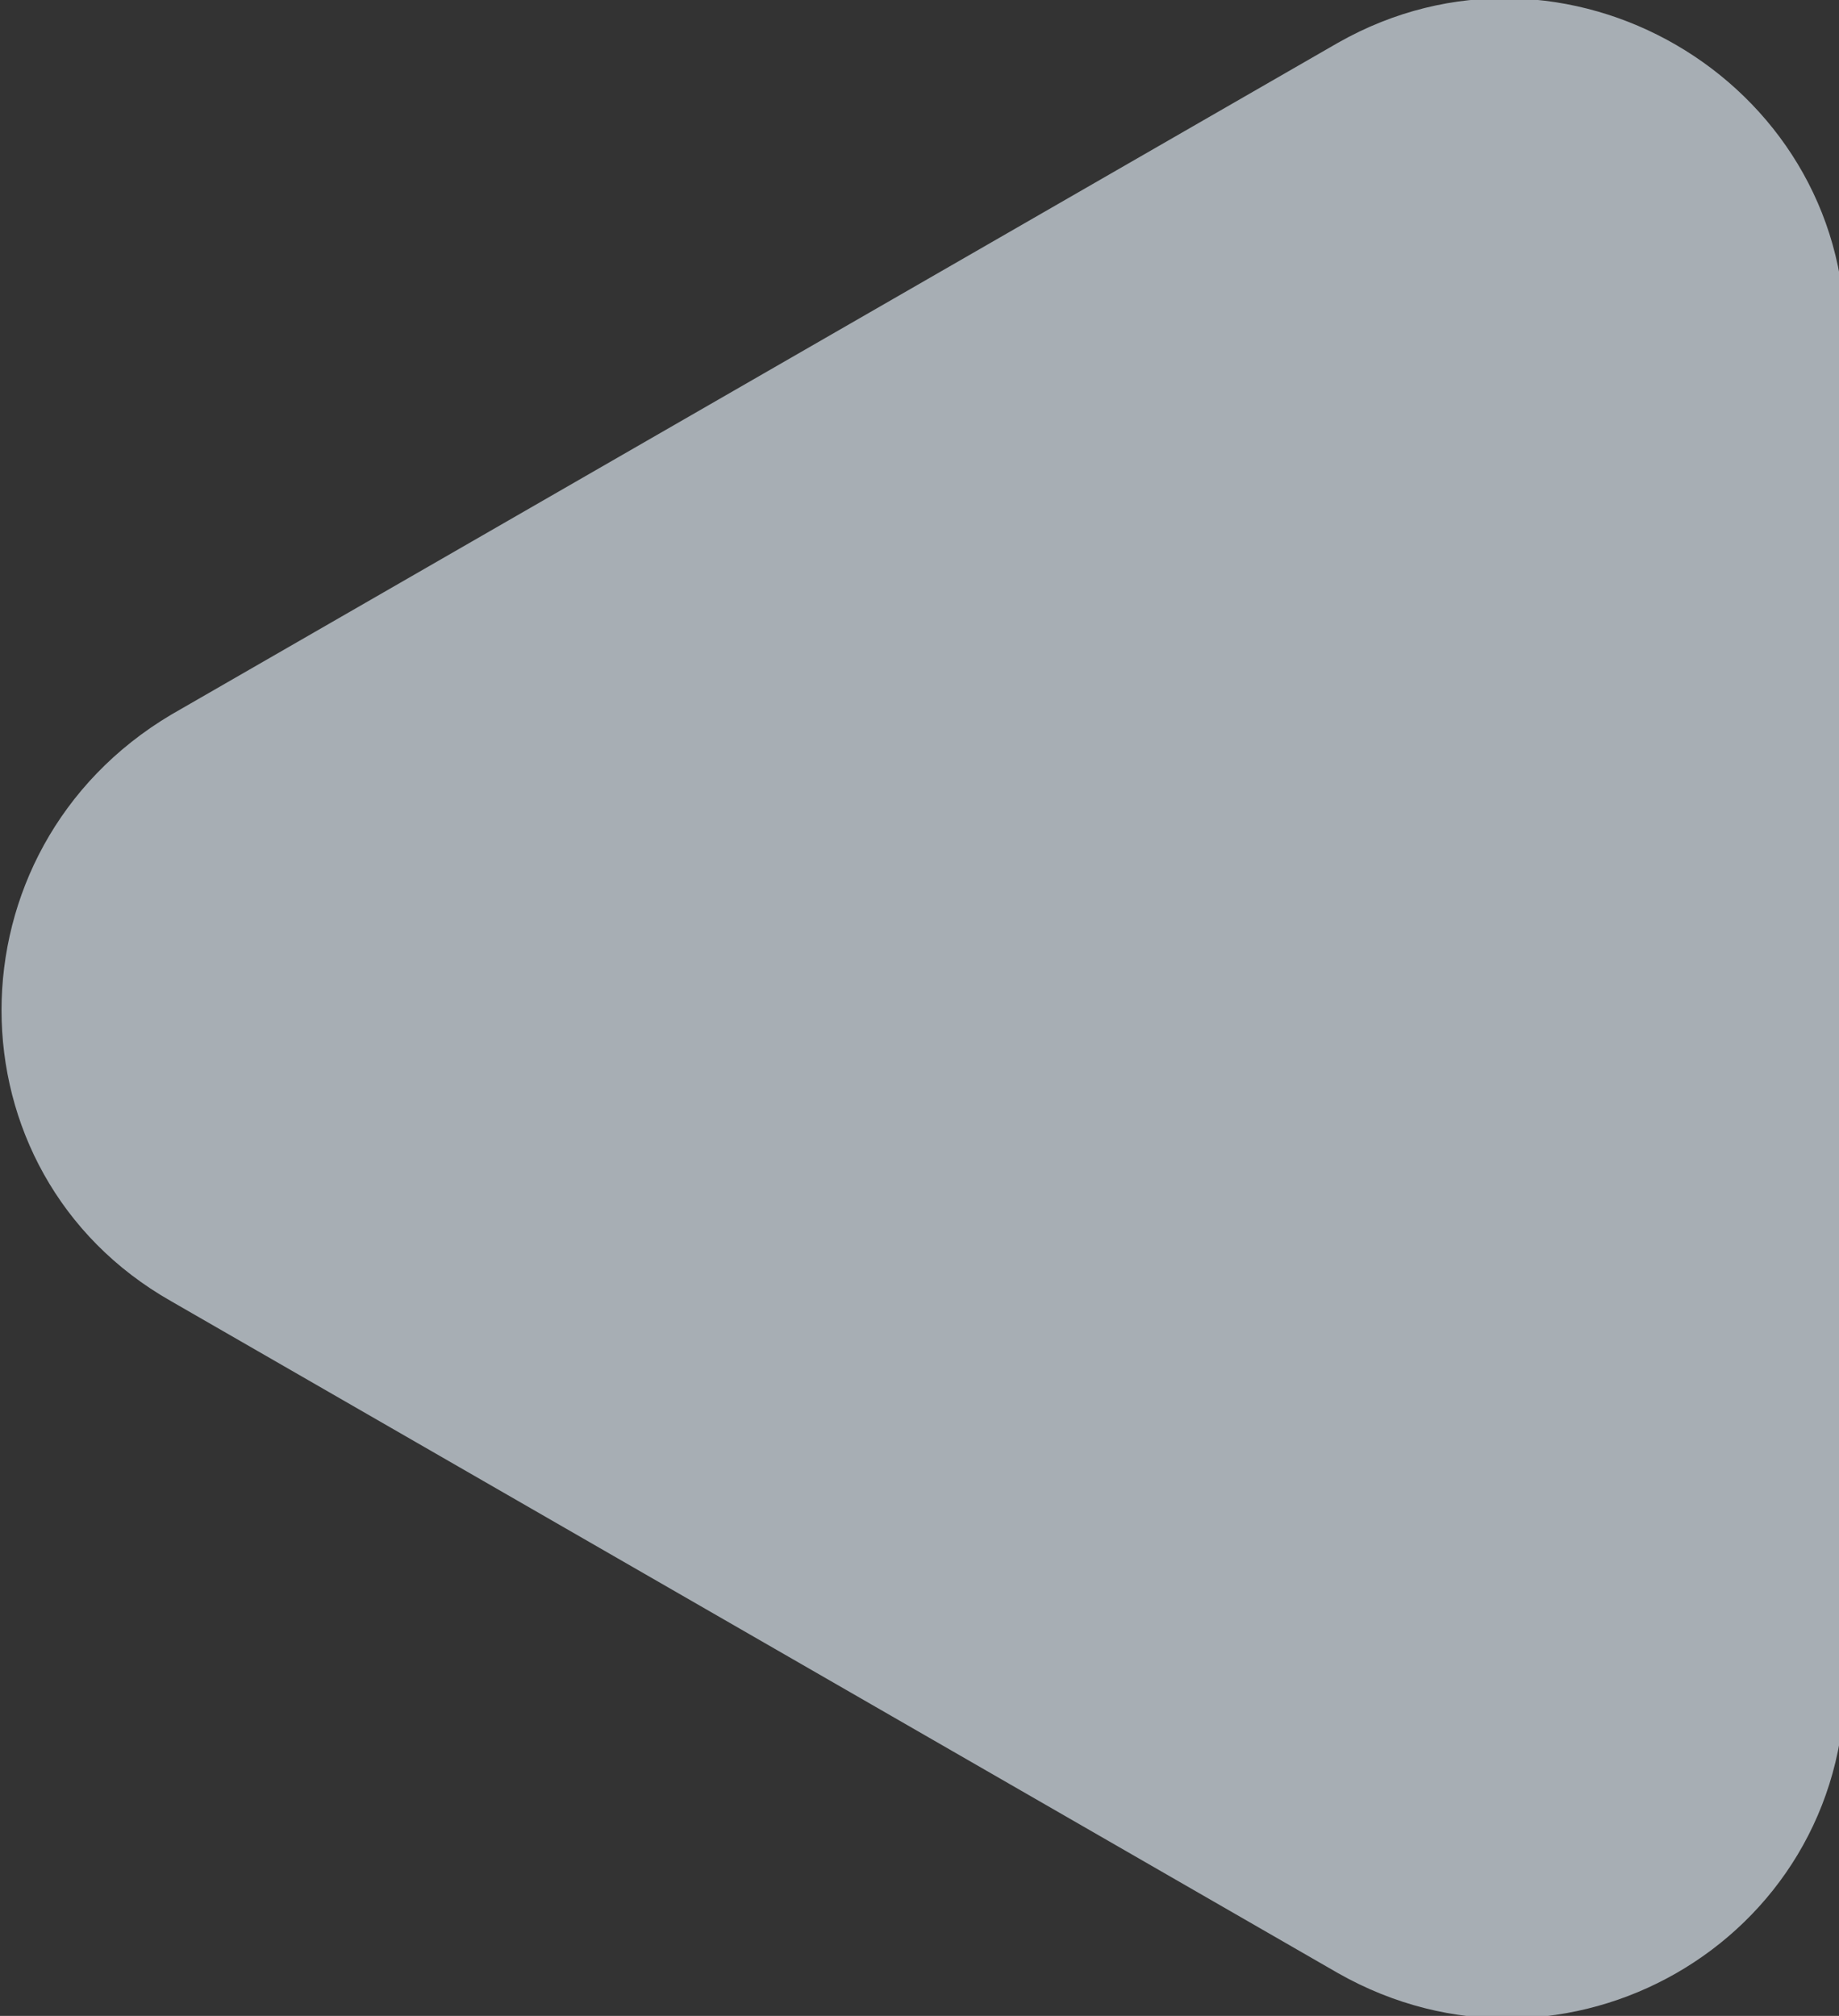
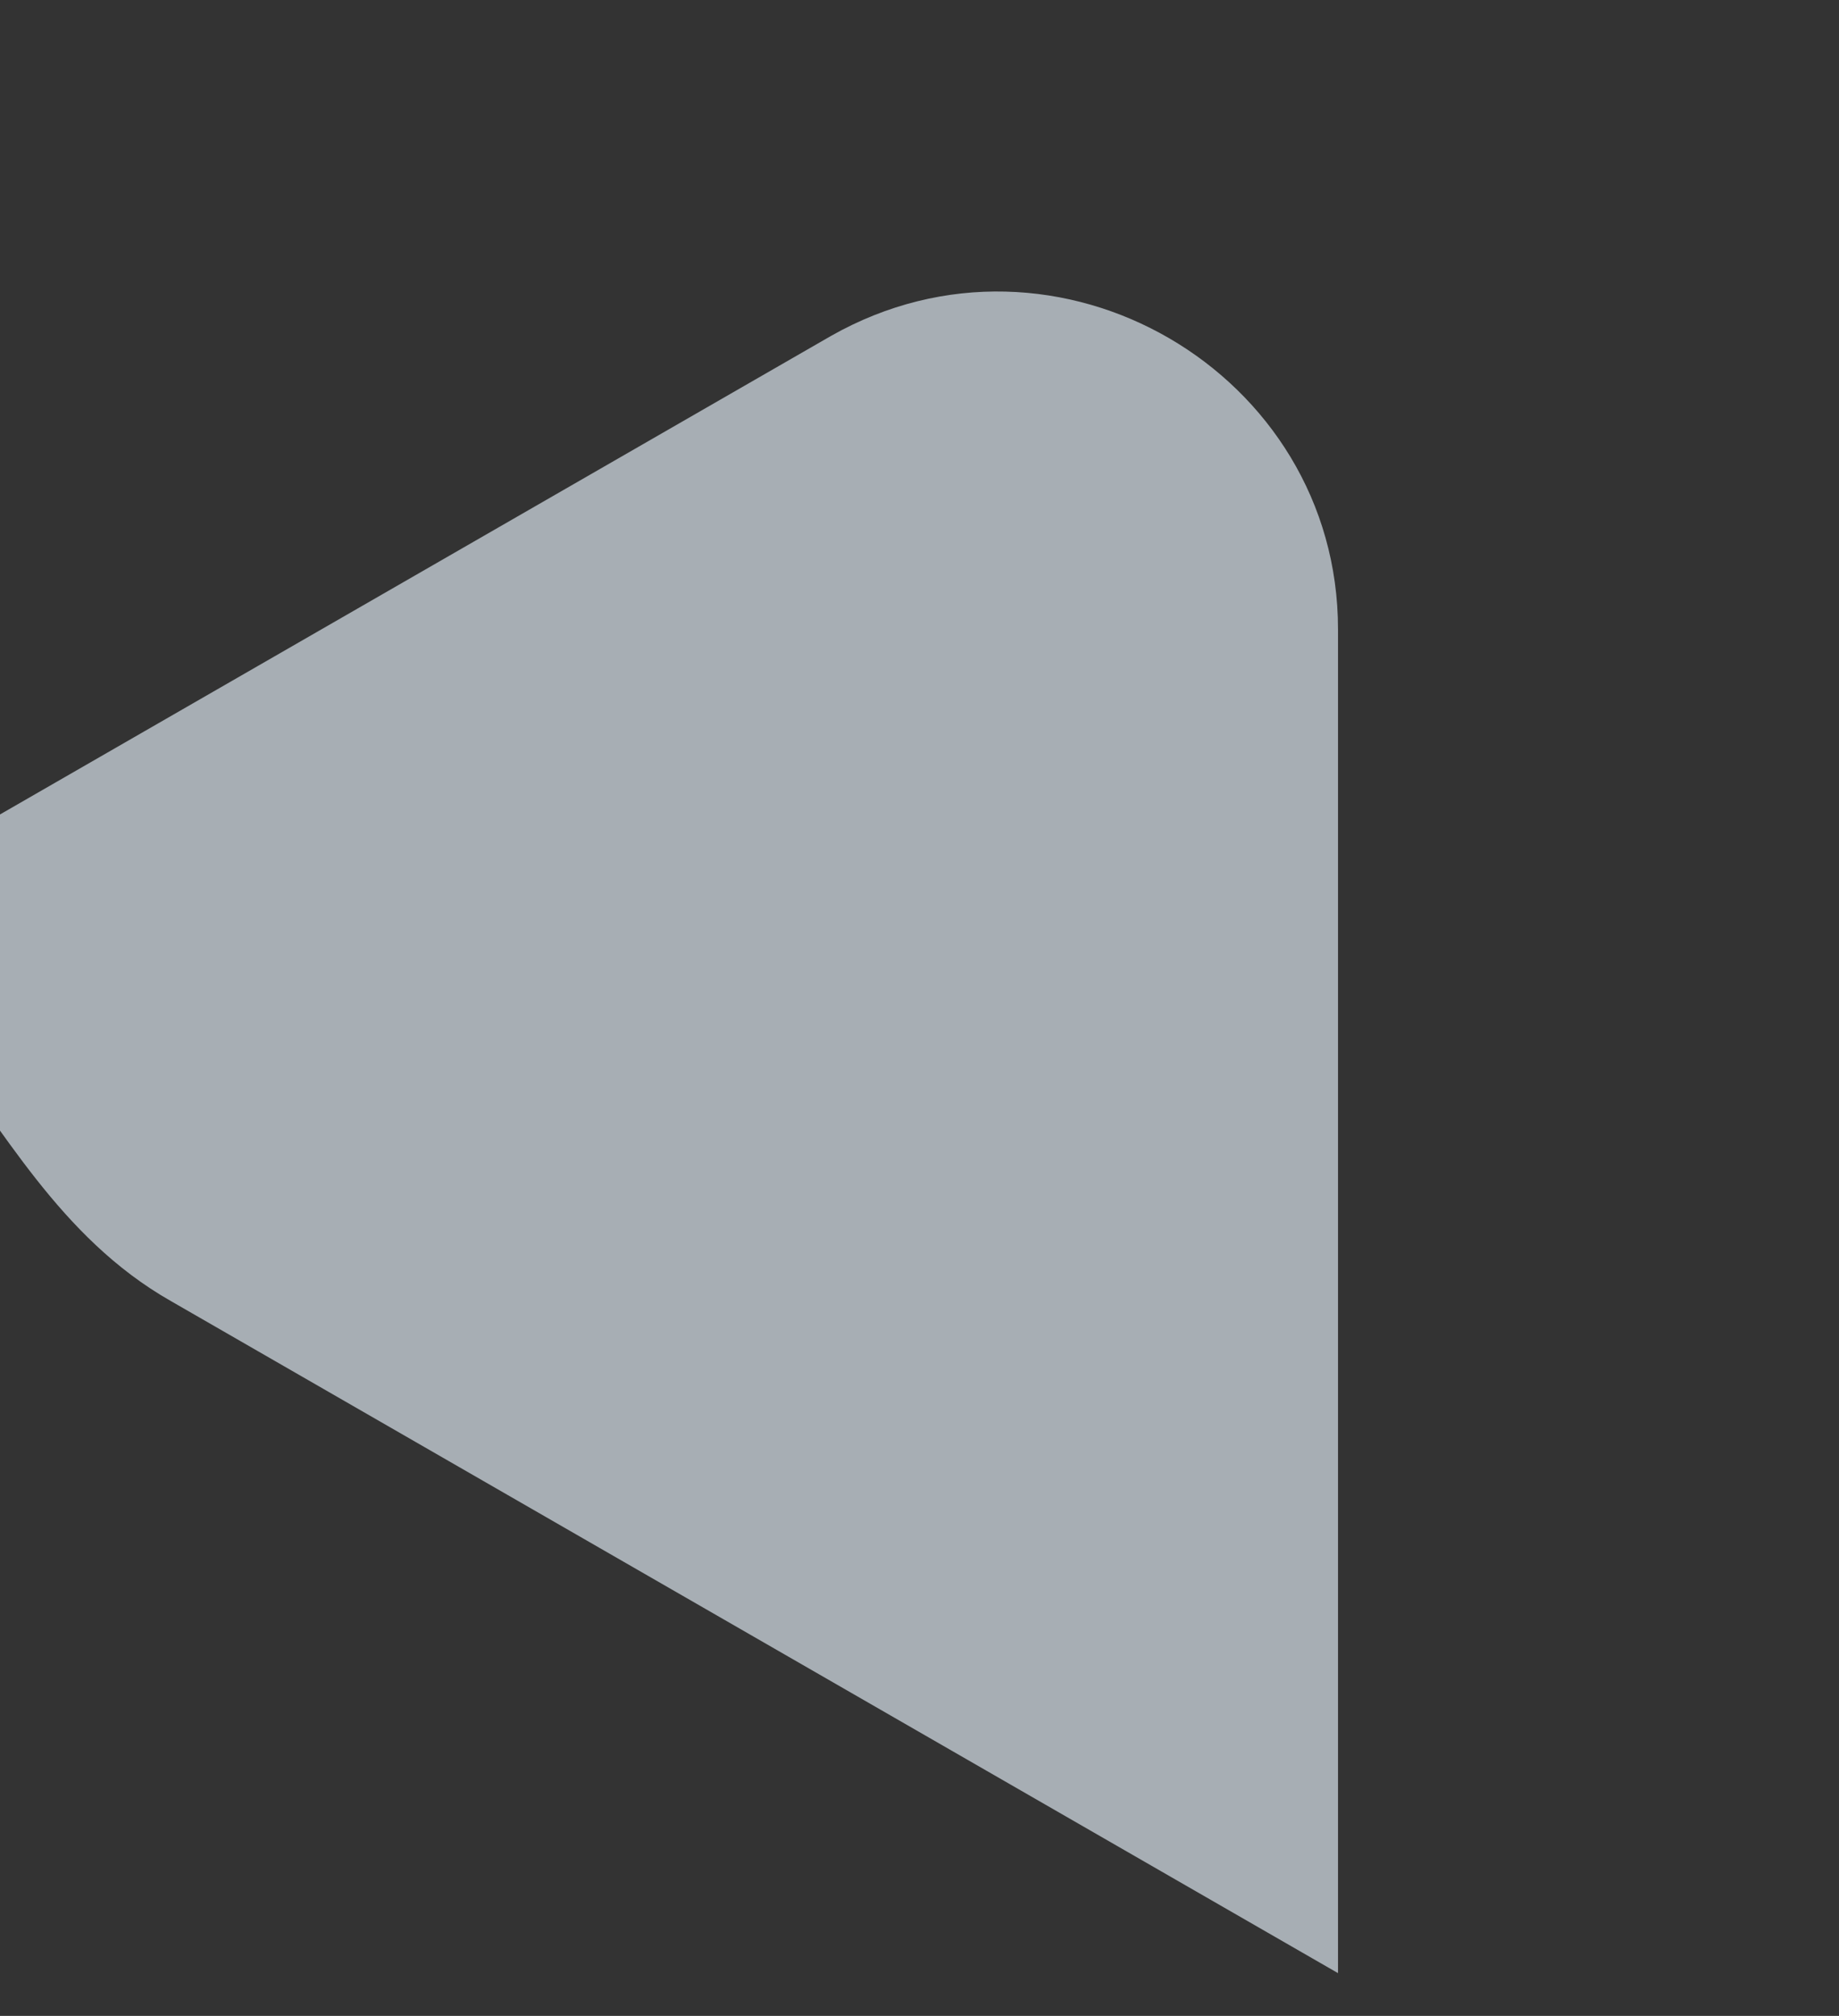
<svg xmlns="http://www.w3.org/2000/svg" width="100%" height="100%" x="0px" y="0px" viewBox="0 0 30.1 33" style="vertical-align: middle; max-width: 100%; width: 100%;">
  <rect x="0" y="0" width="30.1" height="33" fill="#333333" stroke="none" />
-   <path d="M2.8,21.3l19.1,11c3.7,2.1,8.3-0.5,8.3-4.8v-22c0-4.2-4.6-6.9-8.3-4.8l-19.1,11  C-0.9,13.9-0.9,19.2,2.8,21.3z" fill="rgba(235,246,255,0.63)">
+   <path d="M2.8,21.3l19.1,11v-22c0-4.2-4.6-6.9-8.3-4.8l-19.1,11  C-0.9,13.9-0.9,19.2,2.8,21.3z" fill="rgba(235,246,255,0.63)">
   </path>
</svg>